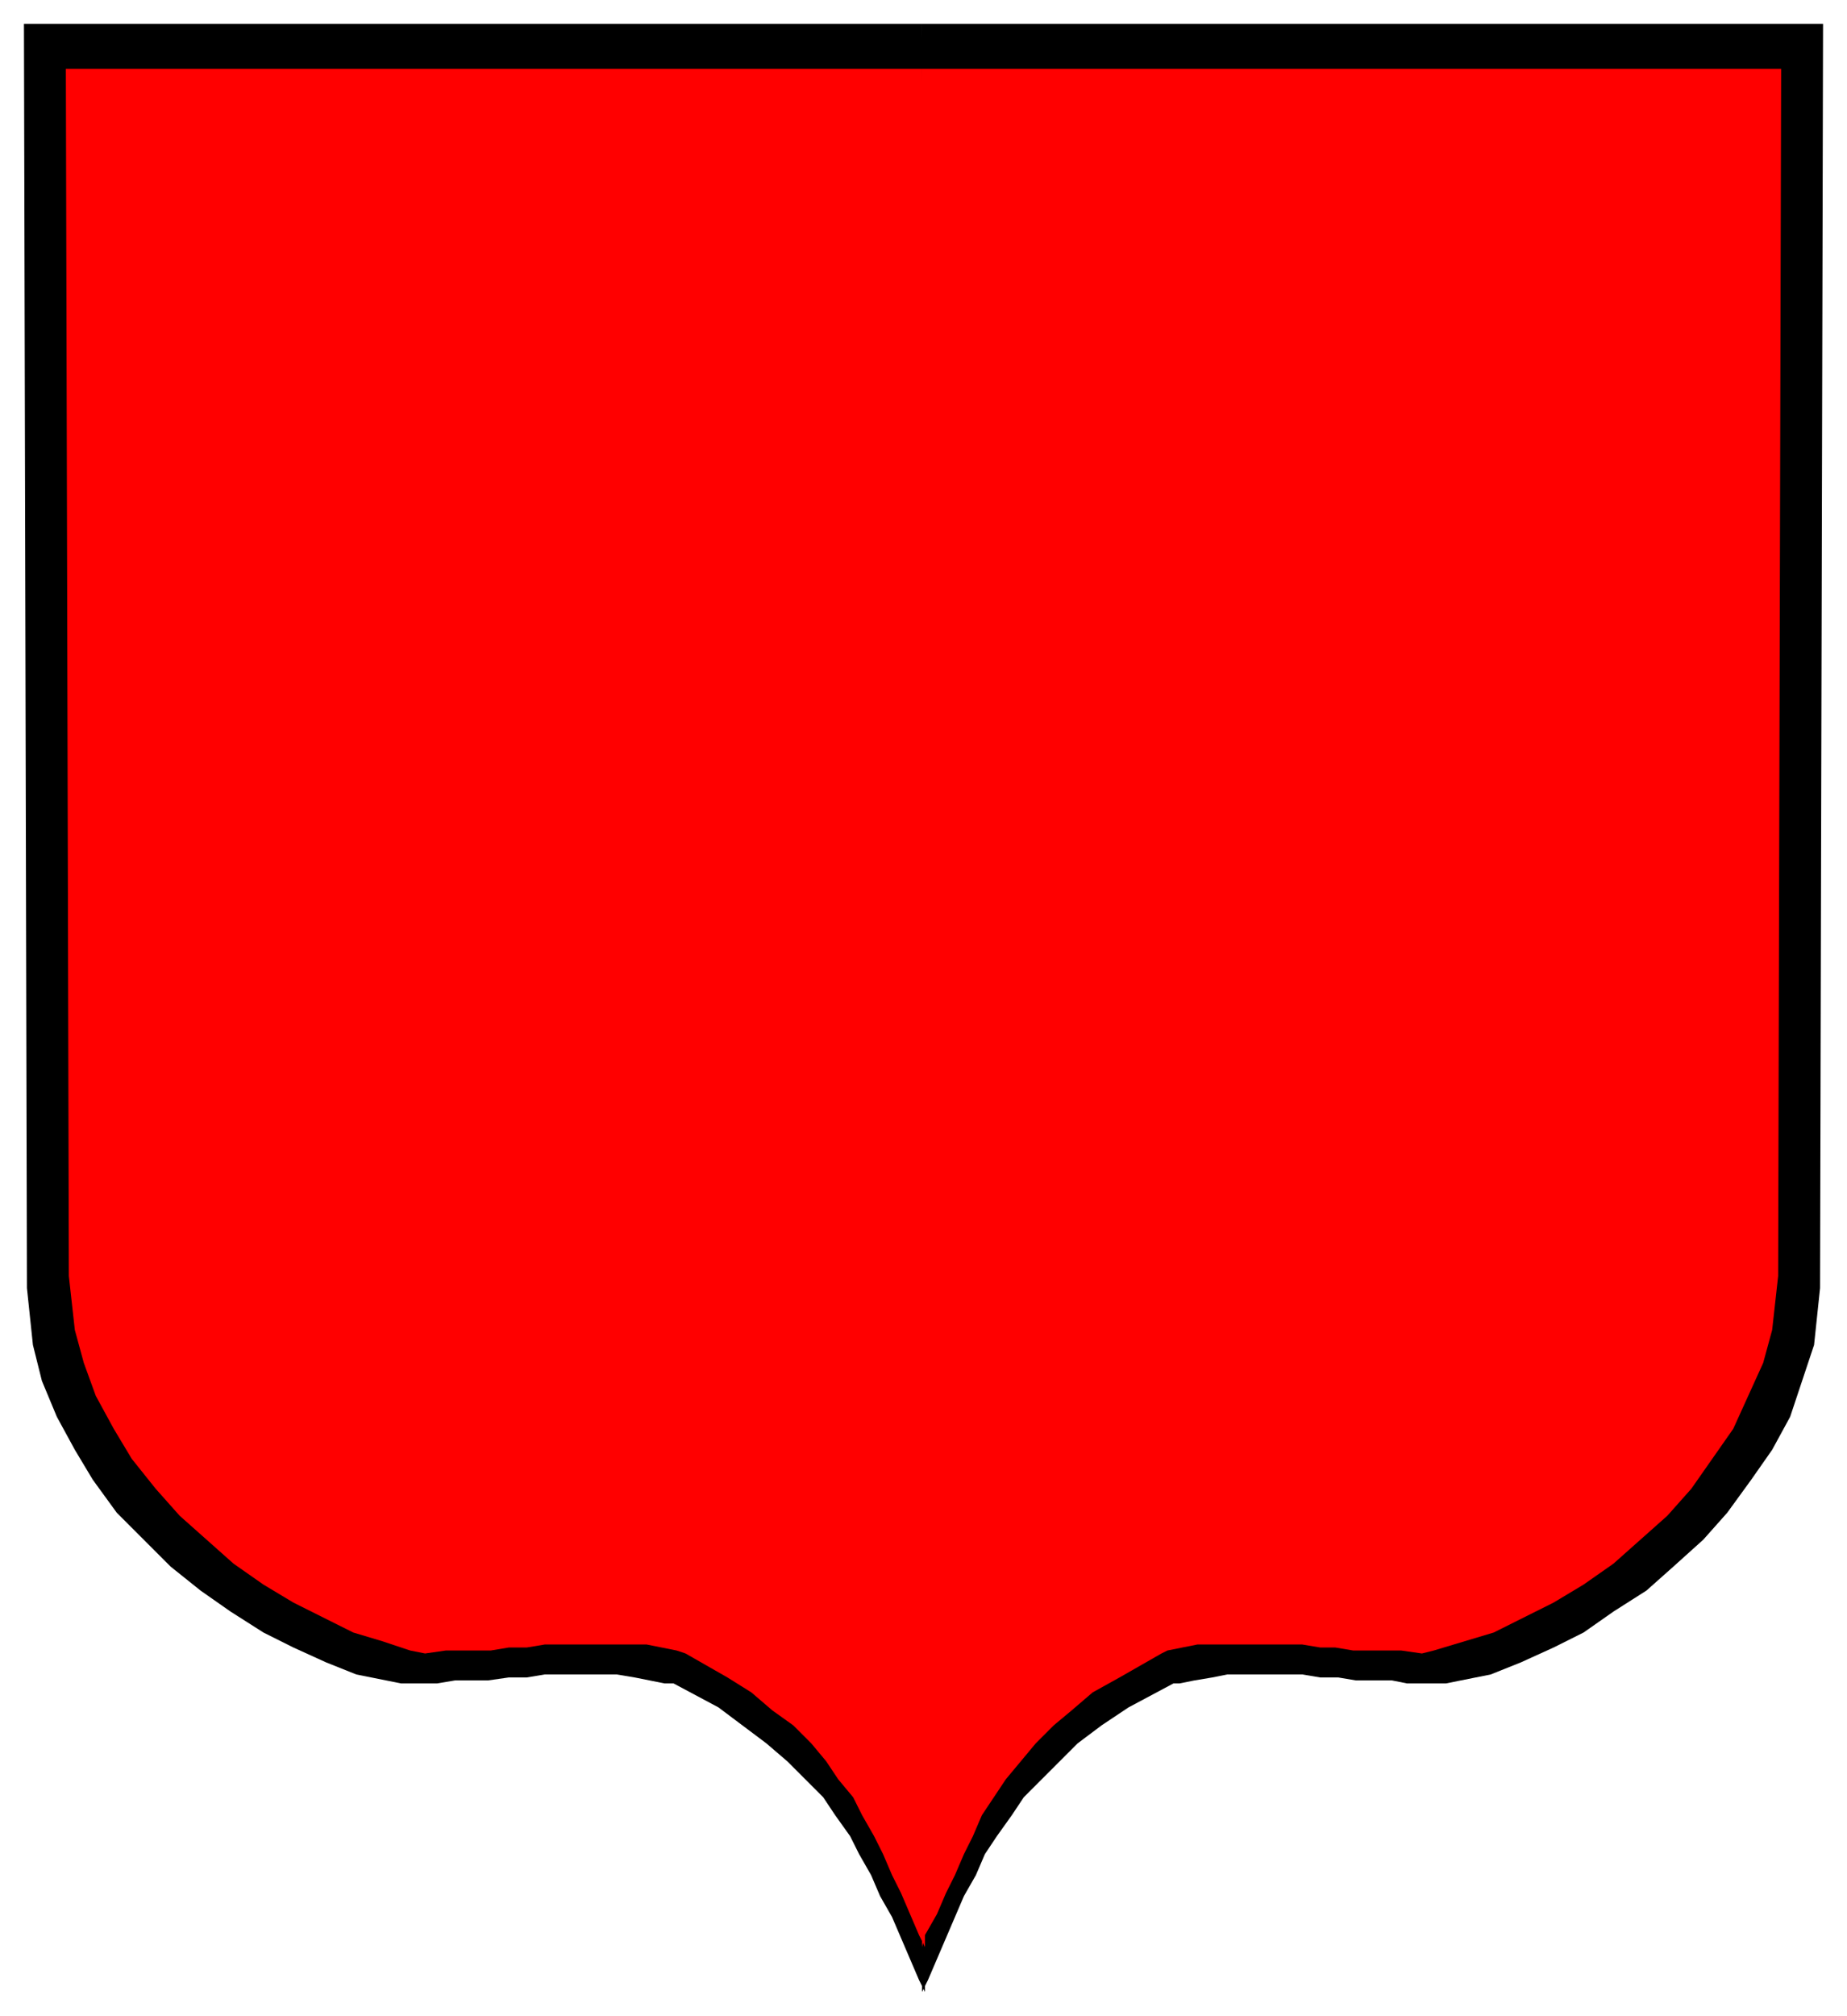
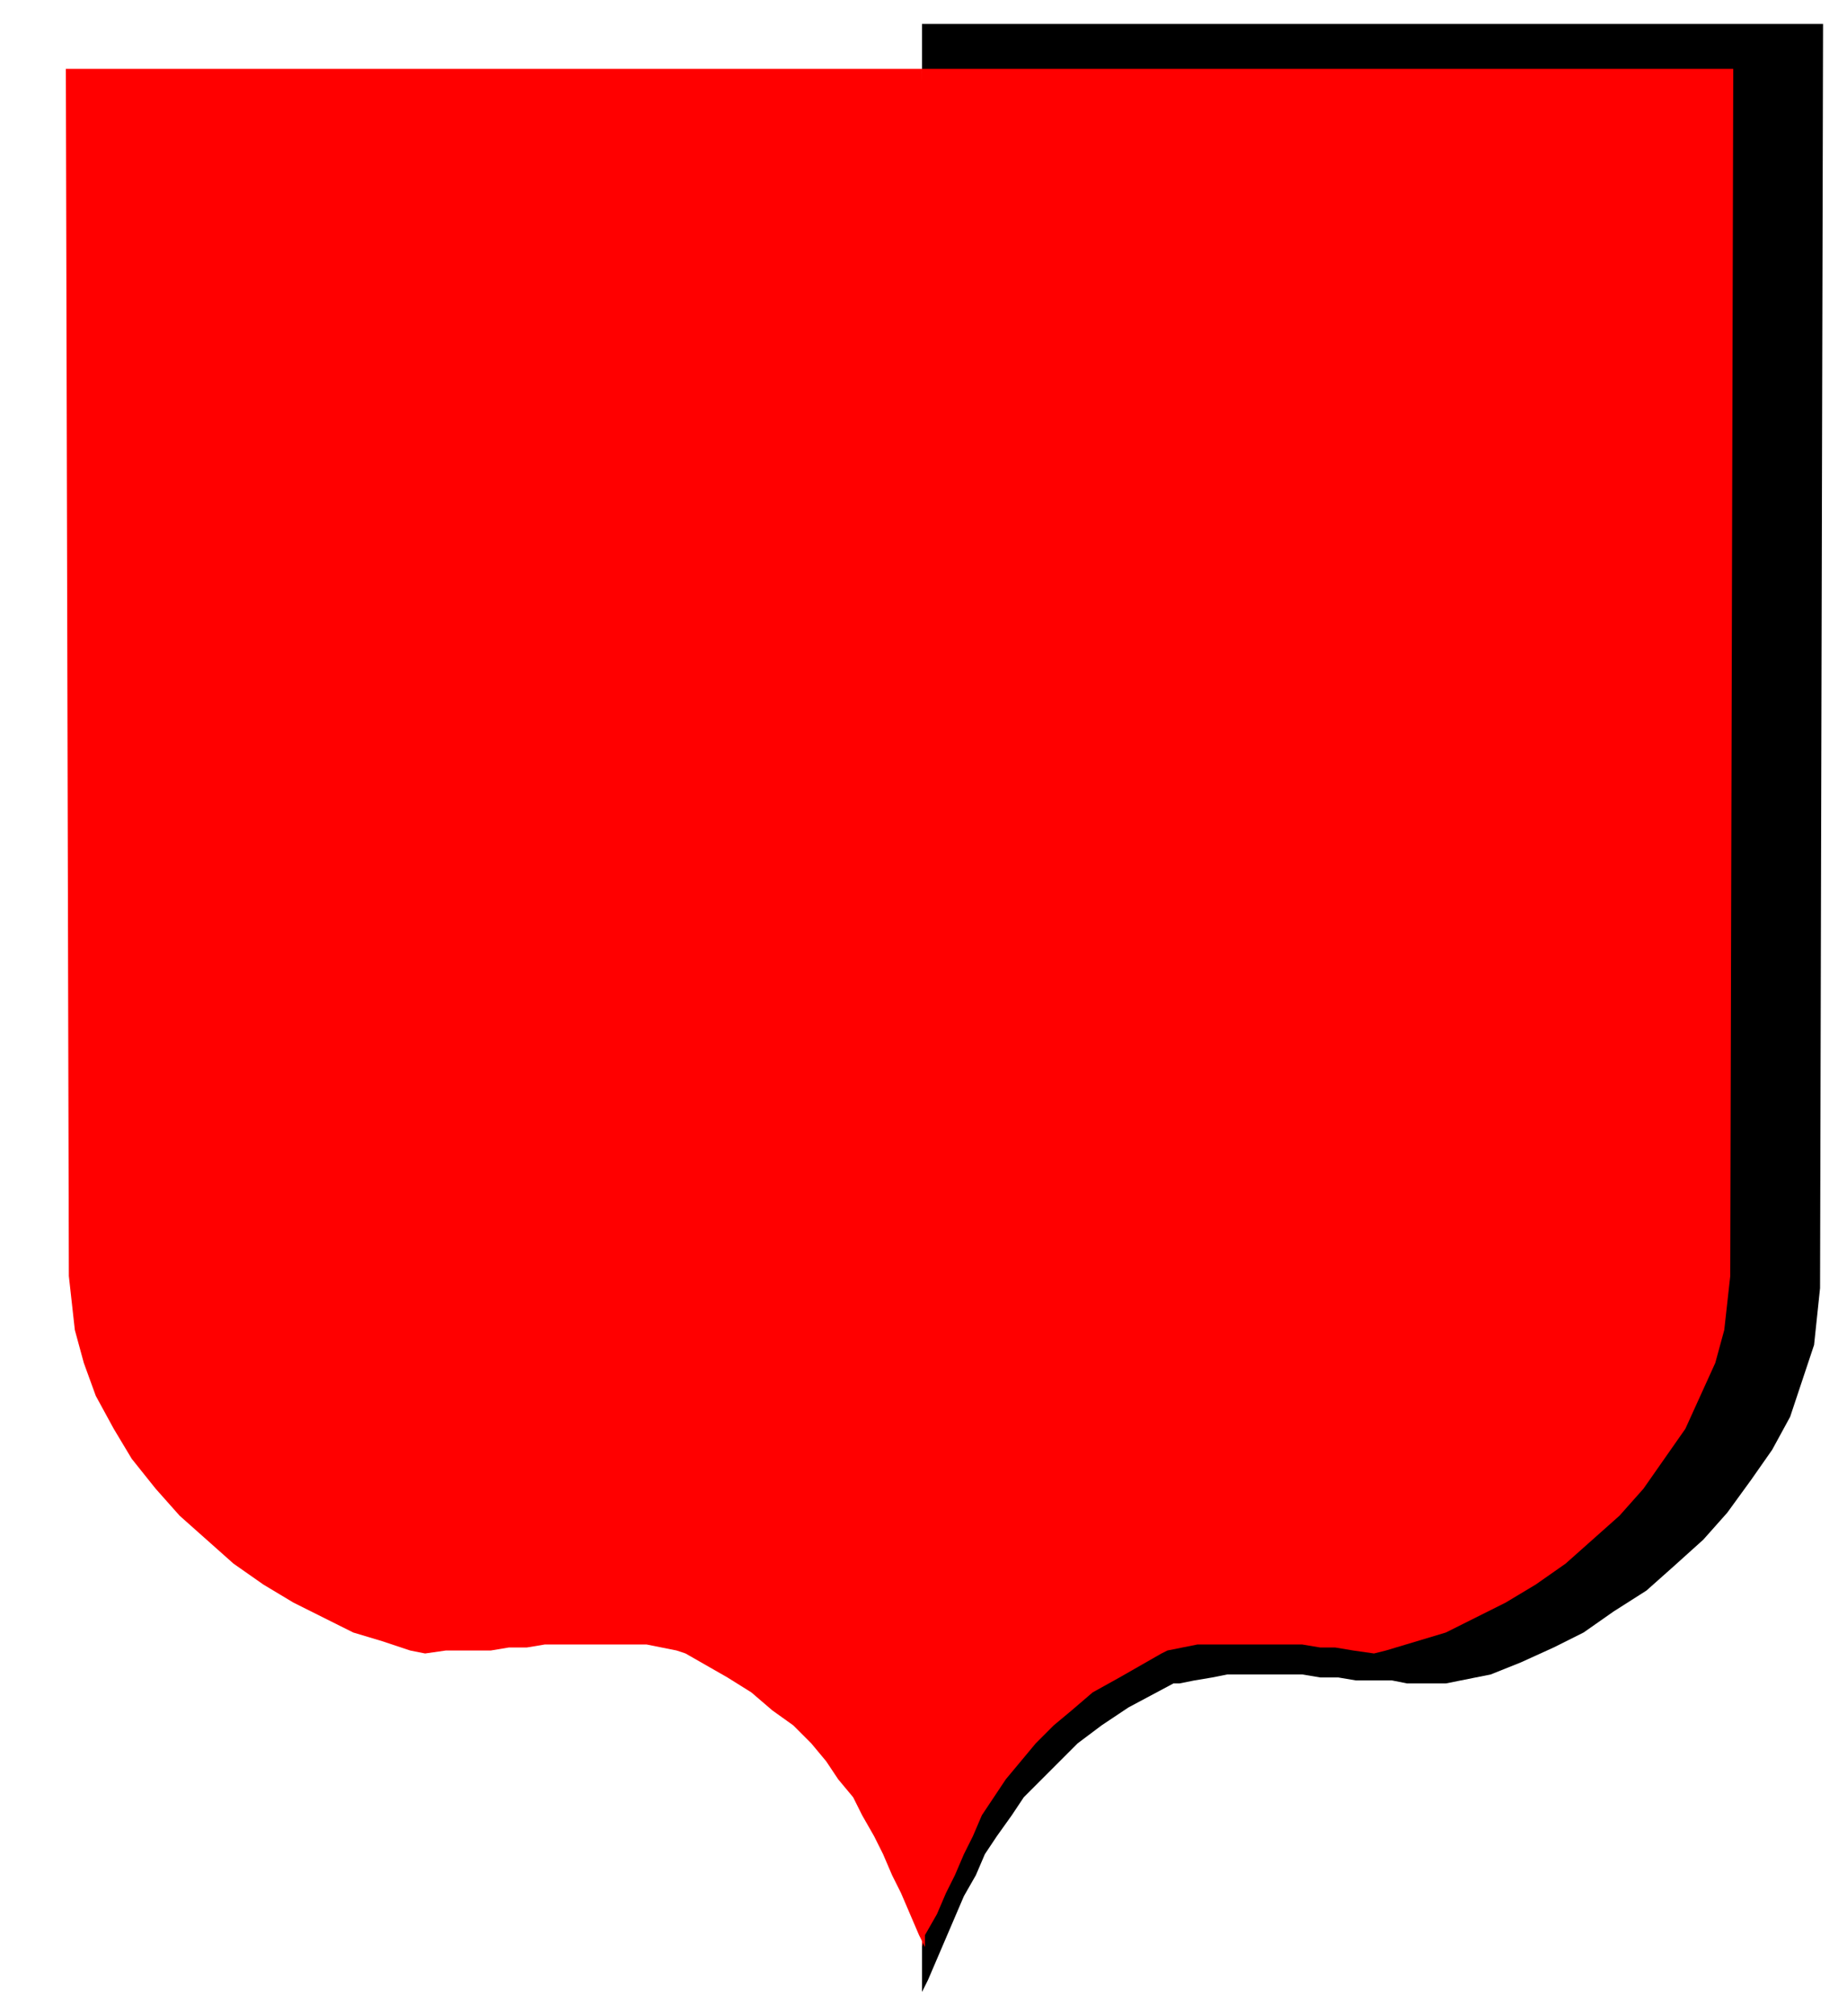
<svg xmlns="http://www.w3.org/2000/svg" fill-rule="evenodd" height="673" preserveAspectRatio="none" stroke-linecap="round" width="617">
  <style>.brush1{fill:#000}.pen1{stroke:none}.brush2{fill:red}.pen2{stroke:none}</style>
  <path class="pen1 brush1" d="M609 8H308v657l2-4 3-7 3-7 3-7 3-7 4-7 3-7 4-6 5-7 4-6 6-6 6-6 6-6 8-6 9-6 15-8h2l5-1 6-1 5-1h25l6 1h6l6 1h12l5 1h13l5-1 10-2 10-4 11-5 10-5 10-7 11-7 9-8 10-9 8-9 8-11 7-10 6-11 4-12 4-12 2-19 1-422z" />
-   <path class="pen1 brush1" d="M8 8h300l1 657-2-4-3-7-3-7-3-7-4-7-3-7-4-7-3-6-5-7-4-6-6-6-6-6-7-6-8-6-8-6-15-8h-3l-5-1-5-1-6-1h-24l-6 1h-6l-7 1h-11l-6 1h-12l-5-1-10-2-10-4-11-5-10-5-11-7-10-7-10-8-9-9-9-9-8-11-6-10-6-11-5-12-3-12-2-19L8 8z" />
-   <path class="pen2 brush2" d="M595 23H308v627l1-4 4-7 3-7 3-6 3-7 3-6 3-7 4-6 4-6 5-6 5-6 6-6 6-5 7-6 9-5 14-8 2-1 5-1 5-1h35l6 1h5l6 1h16l7 1 4-1 10-3 10-3 10-5 10-5 10-6 10-7 9-8 9-8 8-9 7-10 7-10 5-11 5-11 3-11 2-18 1-403z" />
+   <path class="pen2 brush2" d="M595 23H308v627l1-4 4-7 3-7 3-6 3-7 3-6 3-7 4-6 4-6 5-6 5-6 6-6 6-5 7-6 9-5 14-8 2-1 5-1 5-1h35l6 1h5l6 1l7 1 4-1 10-3 10-3 10-5 10-5 10-6 10-7 9-8 9-8 8-9 7-10 7-10 5-11 5-11 3-11 2-18 1-403z" />
  <path class="pen2 brush2" d="M22 23h286l1 627-2-4-3-7-3-7-3-6-3-7-3-6-4-7-3-6-5-6-4-6-5-6-6-6-7-5-7-6-8-5-14-8-3-1-5-1-5-1h-34l-6 1h-6l-6 1h-15l-7 1-5-1-9-3-10-3-10-5-10-5-10-6-10-7-9-8-9-8-8-9-8-10-6-10-6-11-4-11-3-11-2-18-1-403z" />
</svg>